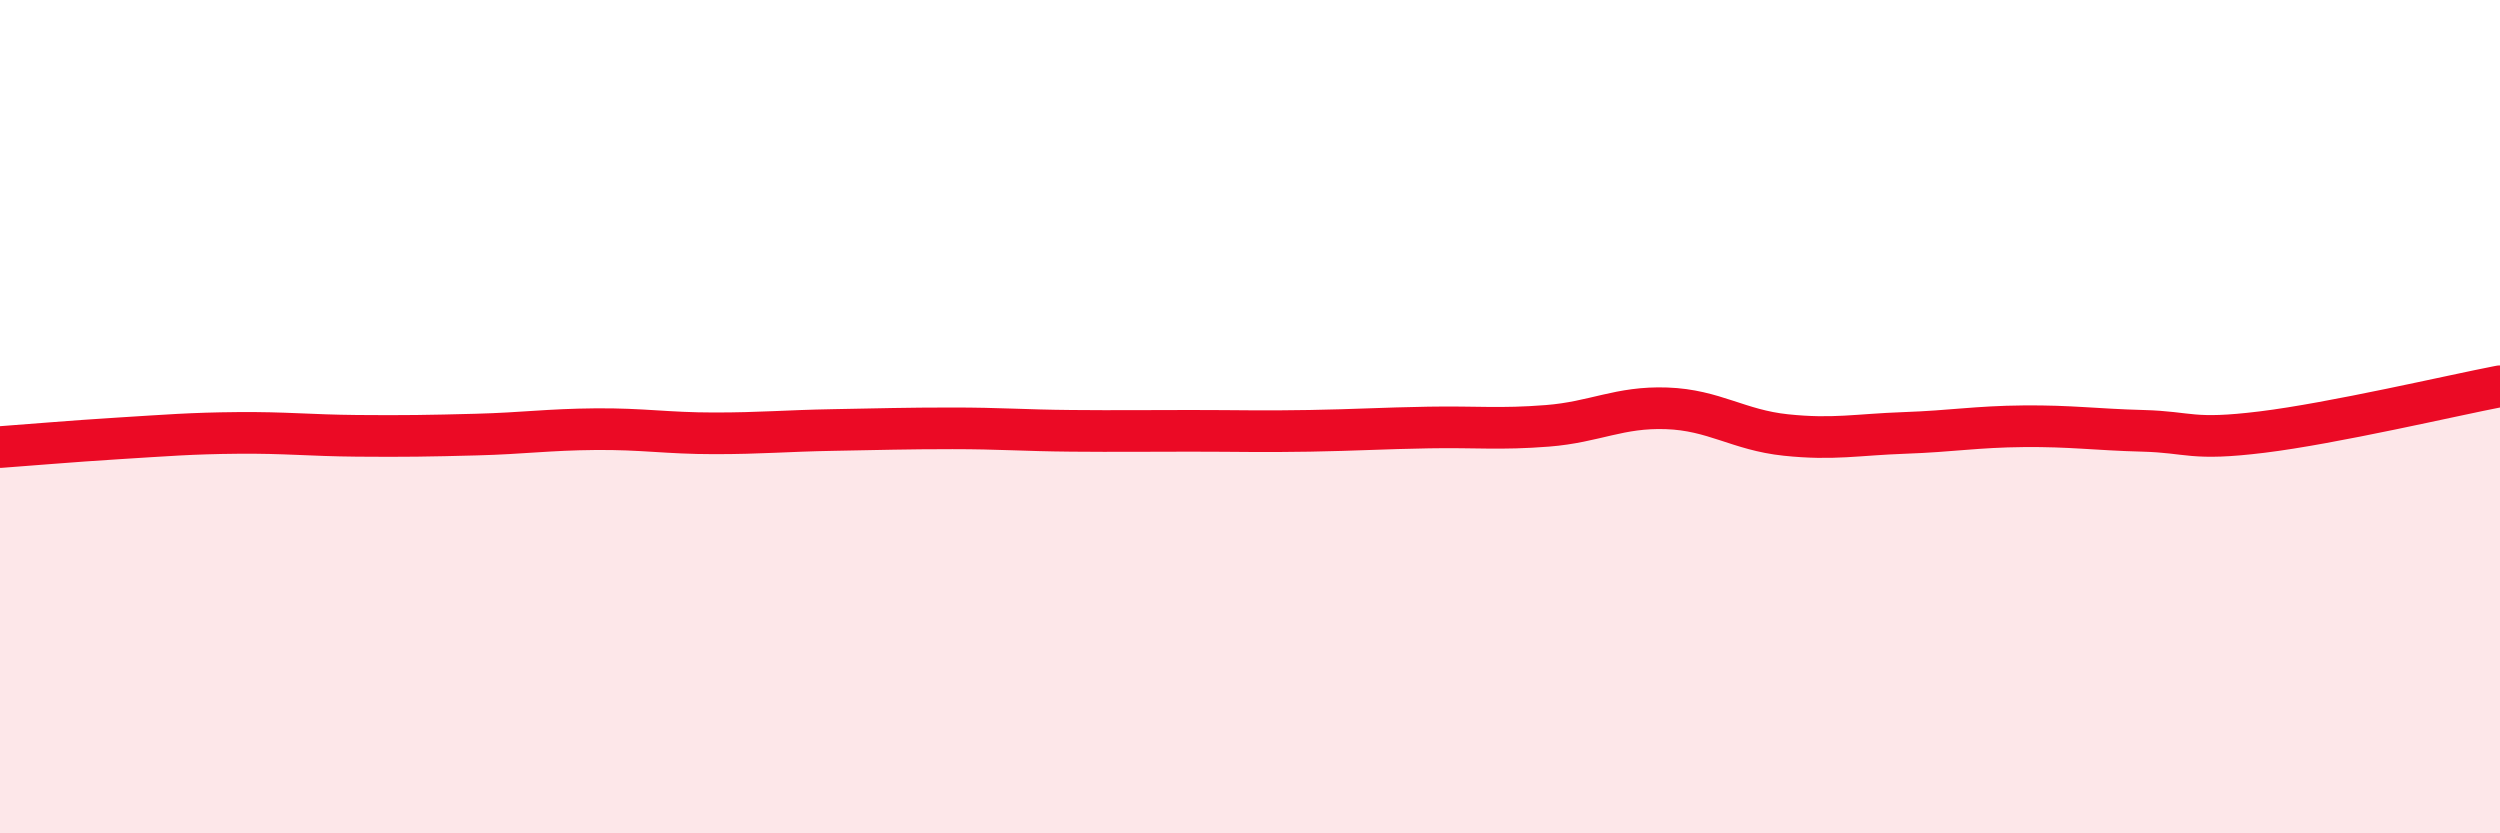
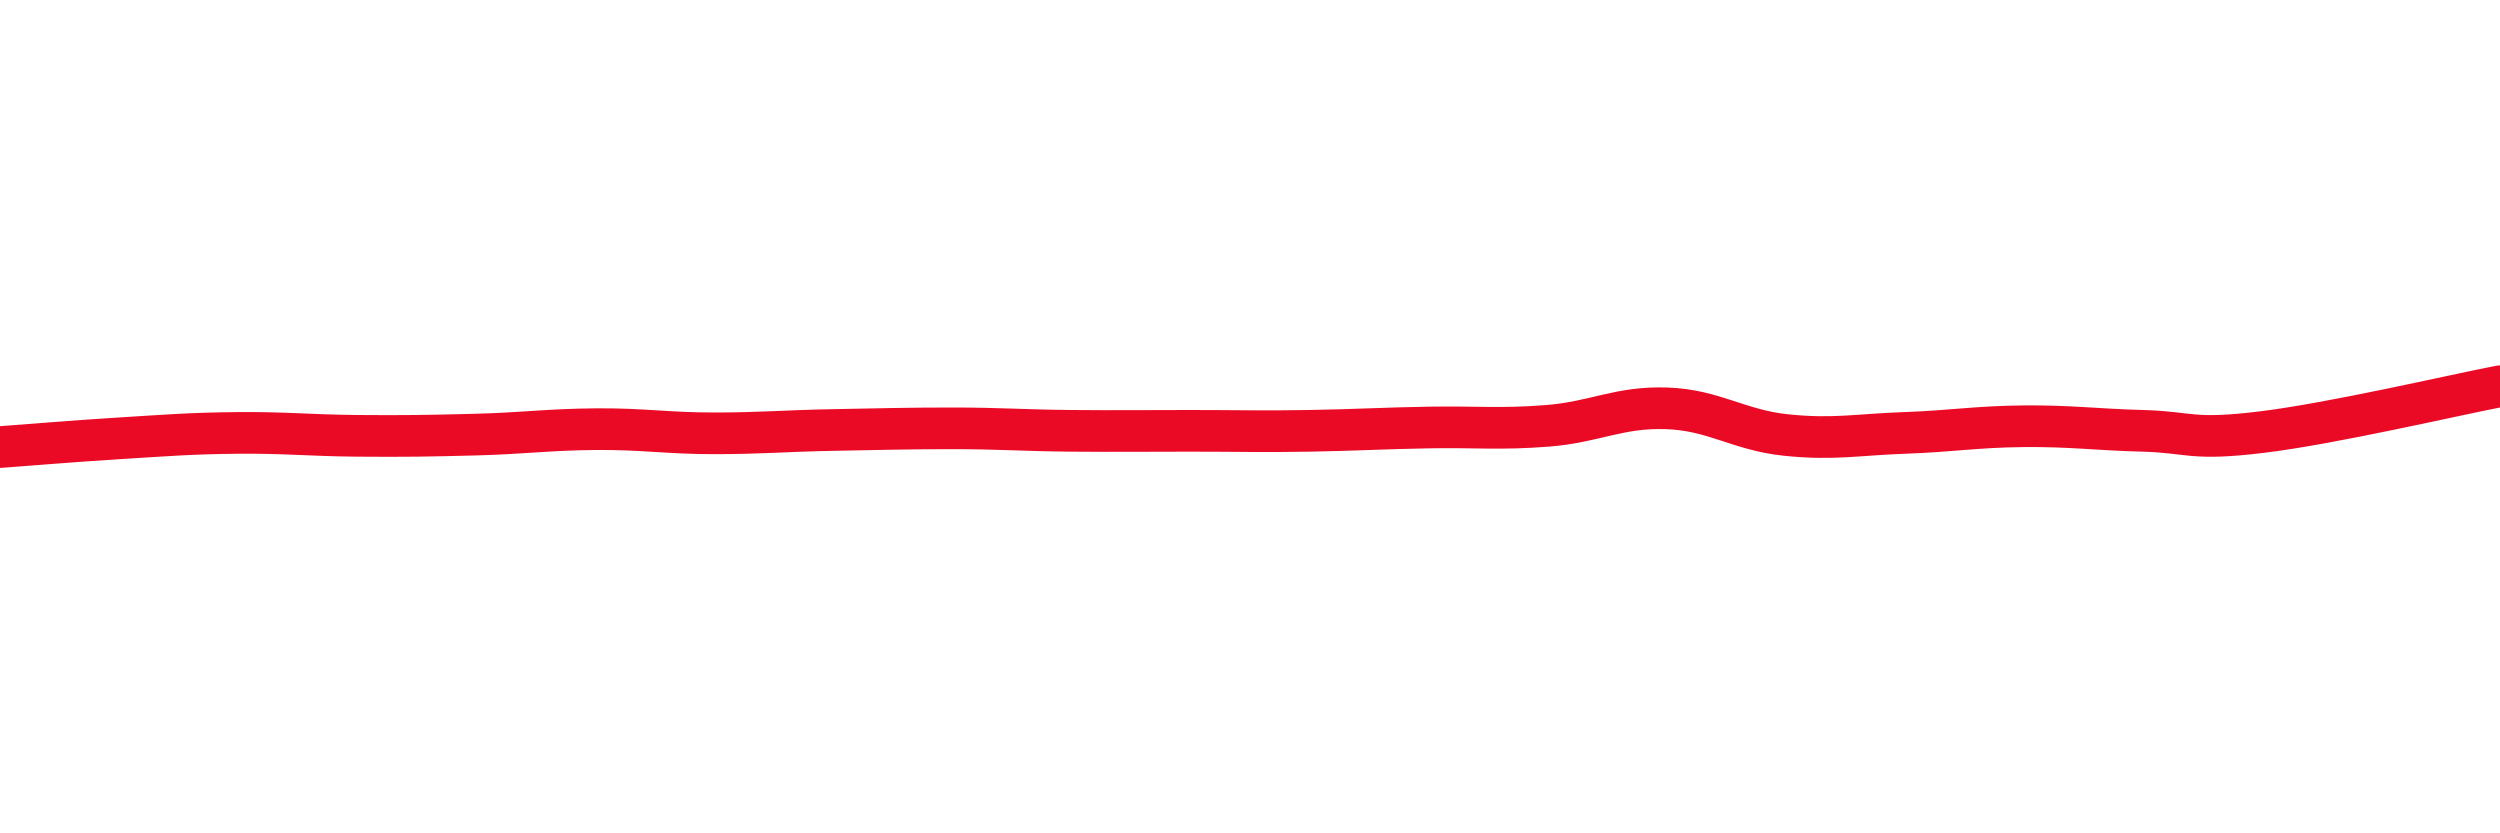
<svg xmlns="http://www.w3.org/2000/svg" width="60" height="20" viewBox="0 0 60 20">
-   <path d="M 0,10.73 C 0.57,10.69 1.72,10.59 2.86,10.52 C 4,10.45 4.57,10.4 5.71,10.39 C 6.85,10.38 7.43,10.45 8.57,10.46 C 9.71,10.47 10.29,10.46 11.43,10.43 C 12.57,10.4 13.15,10.31 14.29,10.3 C 15.43,10.29 16,10.4 17.14,10.4 C 18.28,10.4 18.86,10.34 20,10.32 C 21.14,10.3 21.72,10.28 22.86,10.28 C 24,10.28 24.57,10.33 25.71,10.34 C 26.85,10.35 27.43,10.34 28.57,10.34 C 29.71,10.34 30.29,10.36 31.43,10.34 C 32.57,10.32 33.15,10.28 34.29,10.26 C 35.43,10.24 36,10.31 37.14,10.22 C 38.28,10.13 38.86,9.76 40,9.8 C 41.14,9.84 41.72,10.32 42.86,10.44 C 44,10.56 44.57,10.43 45.71,10.39 C 46.85,10.35 47.43,10.24 48.57,10.23 C 49.71,10.22 50.29,10.31 51.43,10.34 C 52.57,10.37 52.58,10.58 54.29,10.37 C 56,10.16 58.86,9.49 60,9.27L60 20L0 20Z" fill="#EB0A25" opacity="0.1" stroke-linecap="round" stroke-linejoin="round" />
  <path d="M 0,10.73 C 0.57,10.69 1.72,10.59 2.86,10.52 C 4,10.45 4.57,10.4 5.71,10.39 C 6.85,10.38 7.43,10.45 8.57,10.46 C 9.71,10.47 10.29,10.46 11.43,10.43 C 12.57,10.4 13.15,10.31 14.29,10.3 C 15.43,10.29 16,10.4 17.14,10.4 C 18.28,10.4 18.86,10.34 20,10.32 C 21.14,10.3 21.72,10.28 22.86,10.28 C 24,10.28 24.57,10.33 25.71,10.34 C 26.85,10.35 27.43,10.34 28.57,10.34 C 29.71,10.34 30.29,10.36 31.43,10.34 C 32.57,10.32 33.15,10.28 34.29,10.26 C 35.43,10.24 36,10.31 37.14,10.22 C 38.28,10.13 38.86,9.76 40,9.8 C 41.14,9.84 41.72,10.32 42.86,10.44 C 44,10.56 44.57,10.43 45.71,10.39 C 46.85,10.35 47.43,10.24 48.57,10.23 C 49.71,10.22 50.29,10.31 51.43,10.34 C 52.57,10.37 52.58,10.58 54.29,10.37 C 56,10.16 58.86,9.49 60,9.27" stroke="#EB0A25" stroke-width="1" fill="none" stroke-linecap="round" stroke-linejoin="round" />
</svg>